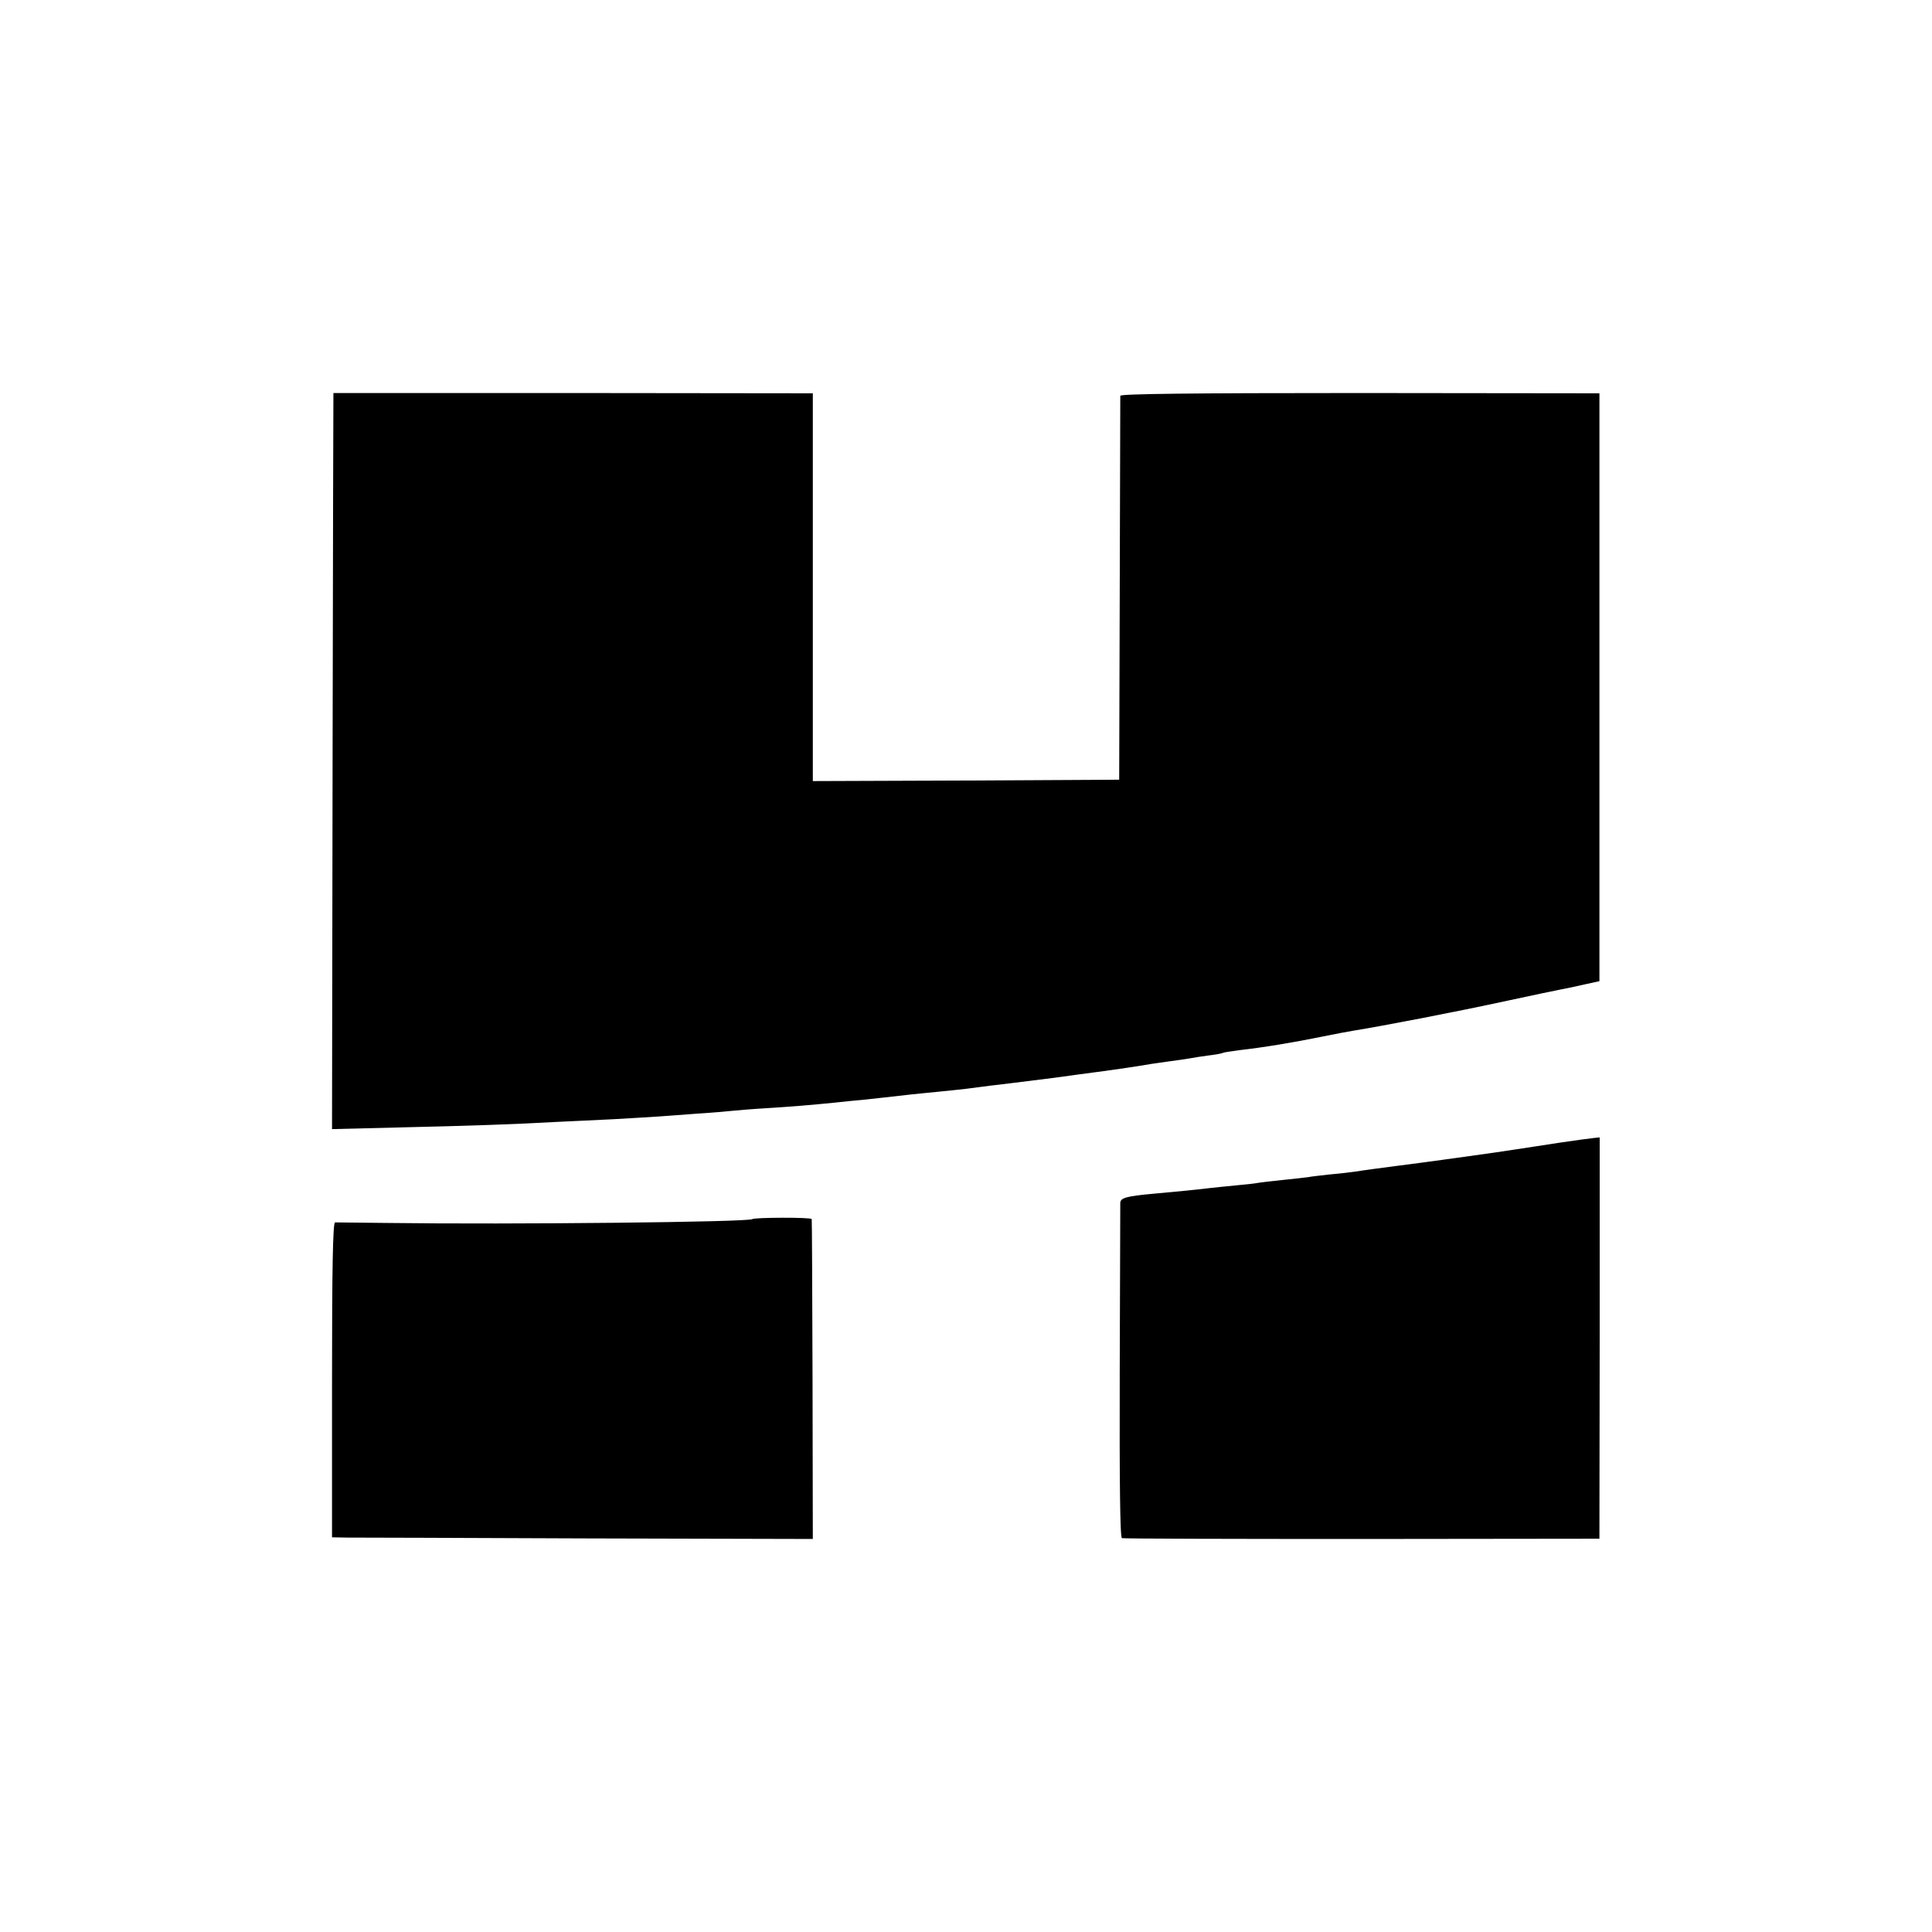
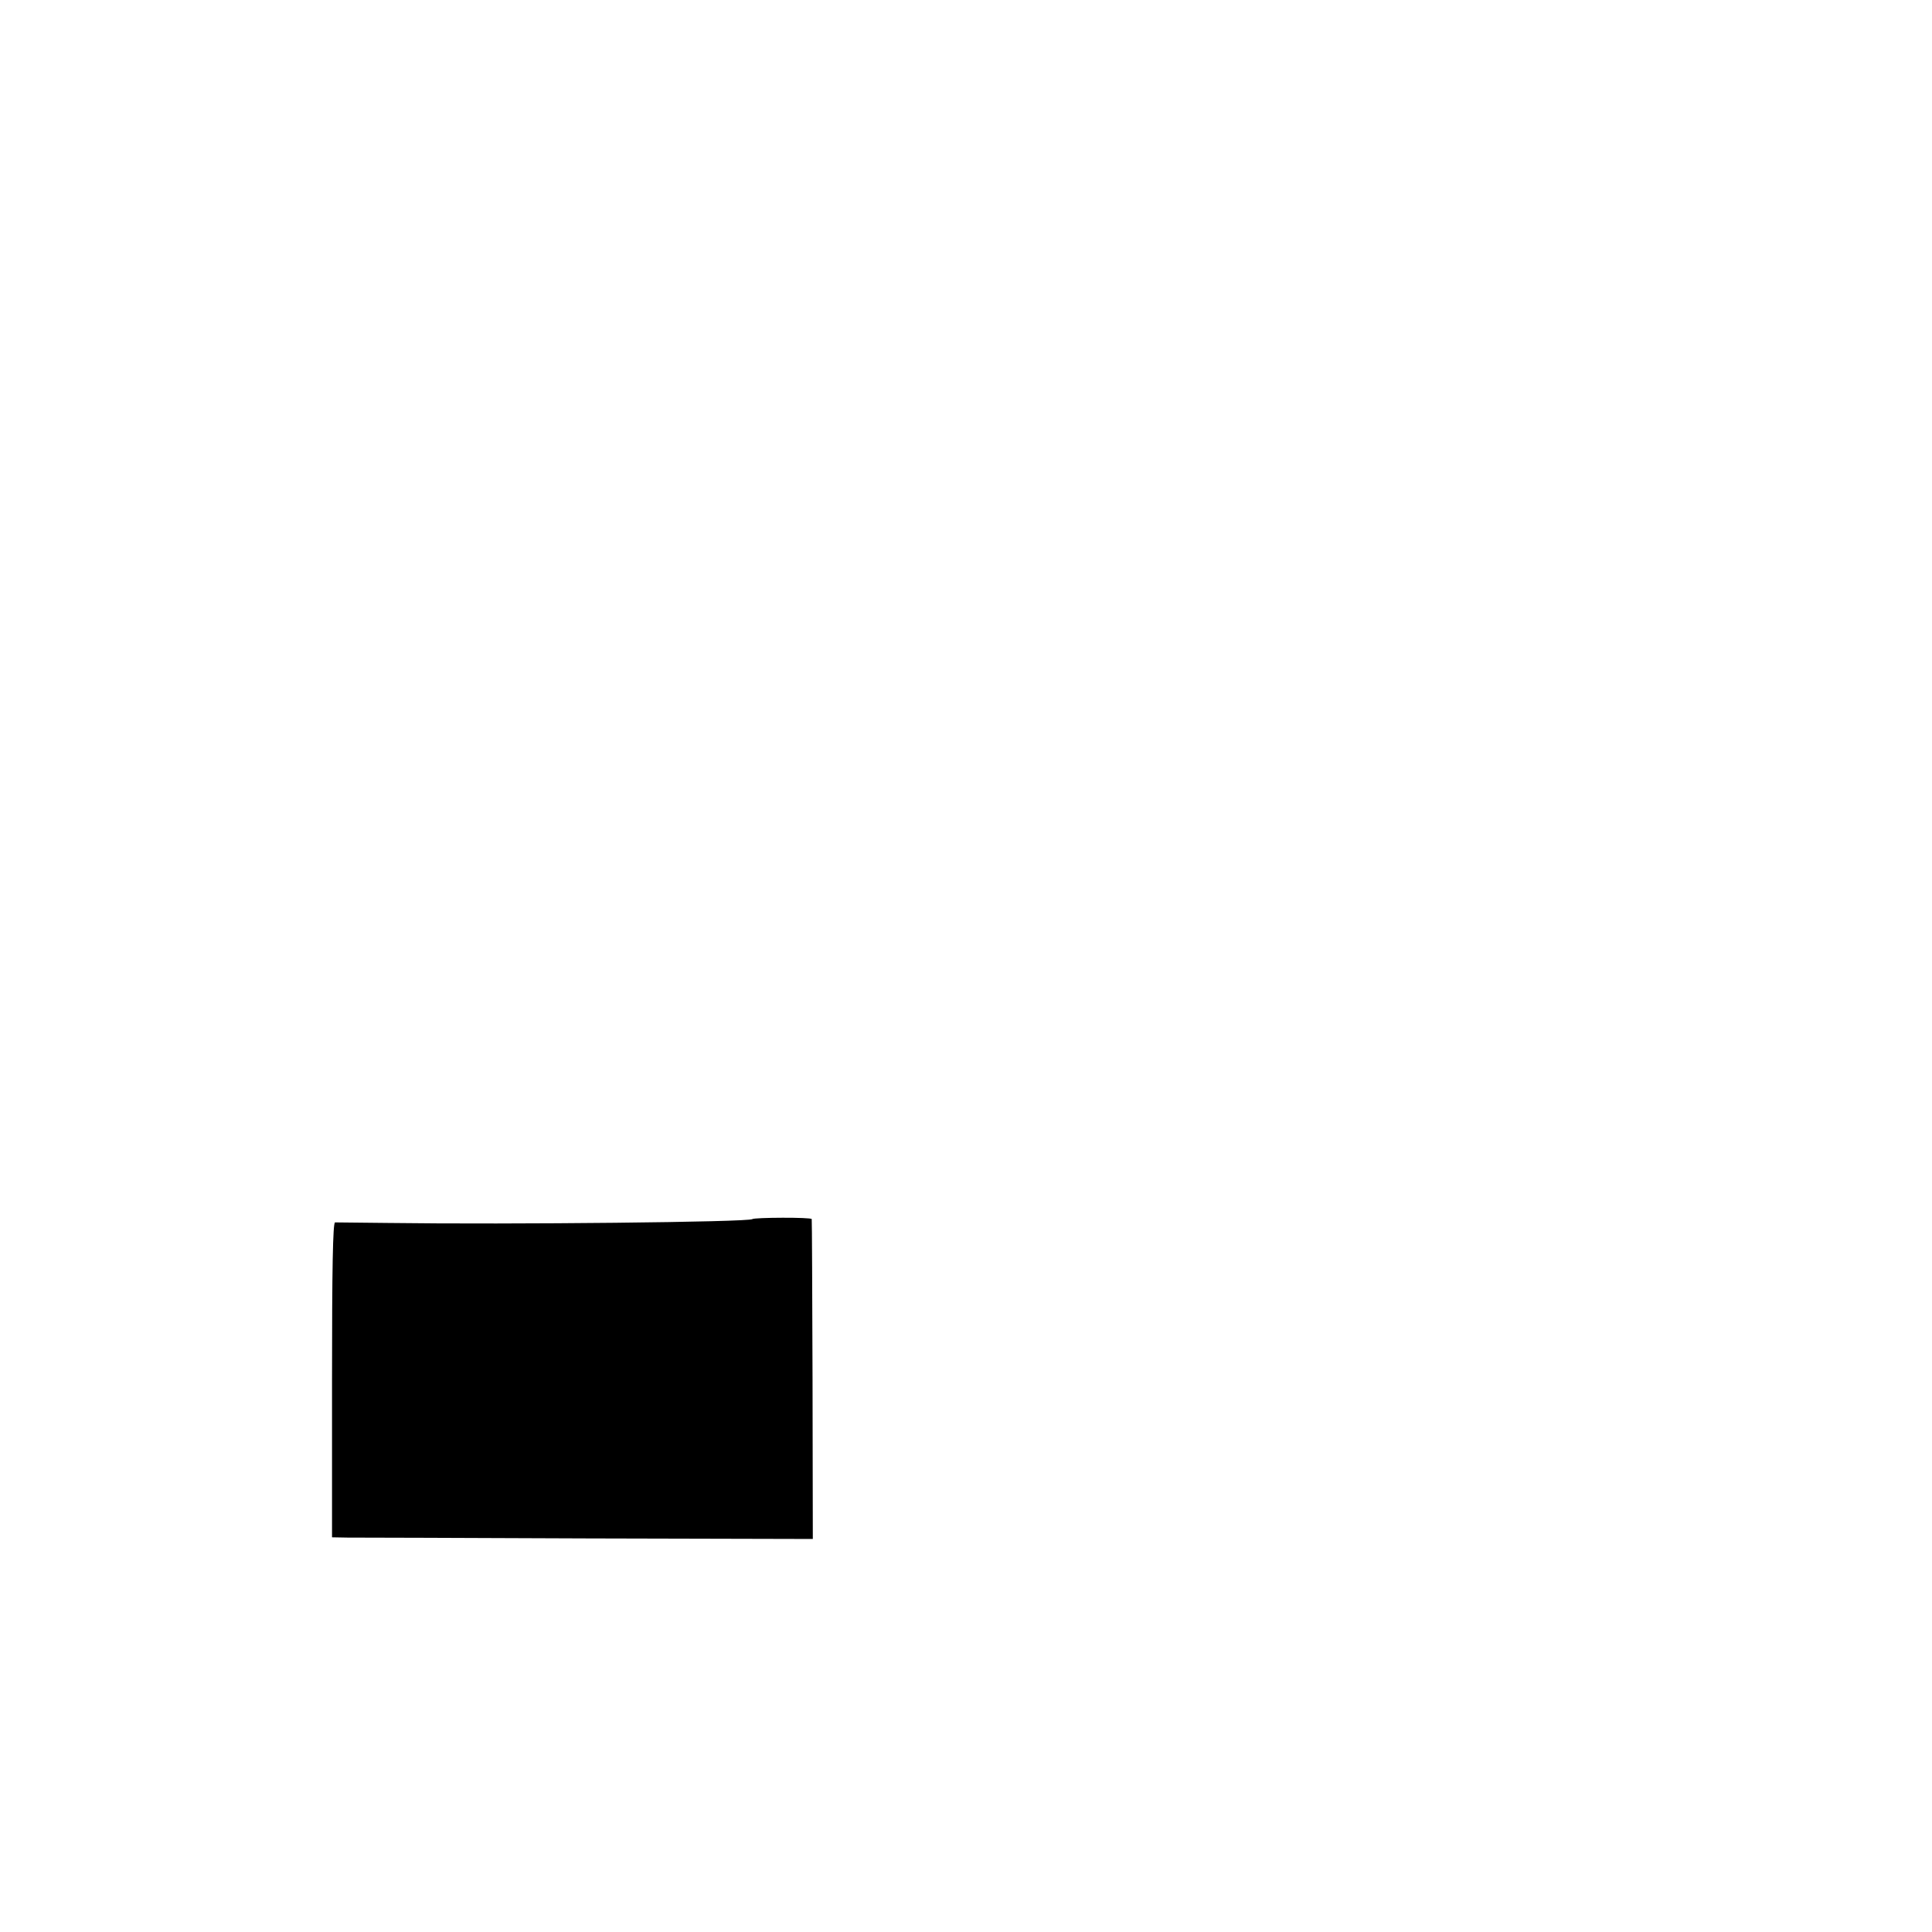
<svg xmlns="http://www.w3.org/2000/svg" version="1.0" width="700pt" height="700pt" viewBox="0 0 700 700" preserveAspectRatio="xMidYMid meet">
  <g transform="translate(0,700) scale(0.1,-0.1)" fill="#000000" stroke="none">
-     <path d="M1208 5576 c0 -1 -2 -601 -3 -1334 l-2 -1333 241 6 c264 6 432 12 571 20 50 2 144 7 210 10 66 4 140 8 165 10 25 2 86 6 135 10 50 3 106 8 125 10 19 2 78 7 130 10 96 6 154 11 245 20 28 3 73 8 100 10 49 5 99 11 180 20 22 2 67 7 100 10 33 3 76 8 95 10 61 8 114 15 160 20 25 3 97 12 160 20 63 9 133 18 155 21 62 8 156 22 195 29 8 1 40 6 70 10 30 4 64 9 75 11 11 2 40 7 65 10 25 3 47 7 50 9 3 2 30 6 60 10 88 10 192 27 305 50 39 8 86 17 105 20 111 18 372 68 565 110 88 19 174 37 190 40 17 3 55 11 85 18 l55 12 0 1065 0 1065 -867 1 c-615 0 -868 -3 -869 -10 0 -6 -1 -321 -2 -701 l-2 -690 -555 -3 -555 -2 0 702 0 703 -867 1 c-478 0 -869 0 -870 0z" />
-     <path d="M5645 2859 c-60 -9 -128 -20 -150 -23 -46 -8 -380 -54 -440 -61 -45 -6 -108 -14 -145 -20 -14 -2 -54 -7 -90 -10 -36 -4 -72 -8 -80 -10 -8 -1 -49 -6 -90 -10 -41 -4 -83 -9 -93 -11 -10 -2 -46 -6 -80 -9 -34 -3 -78 -8 -97 -10 -49 -6 -123 -13 -200 -20 -99 -9 -120 -15 -121 -33 0 -9 -1 -286 -2 -614 -1 -391 1 -599 8 -601 6 -2 397 -3 870 -3 l860 1 1 727 0 727 -20 -2 c-12 -1 -70 -9 -131 -18z" />
    <path d="M2726 2583 c-11 -11 -874 -20 -1321 -14 -99 1 -185 2 -191 2 -8 -1 -11 -167 -11 -571 l0 -570 56 -1 c31 0 423 -1 871 -3 l815 -2 -1 575 c-1 317 -2 580 -3 584 -1 7 -208 6 -215 0z" />
  </g>
</svg>